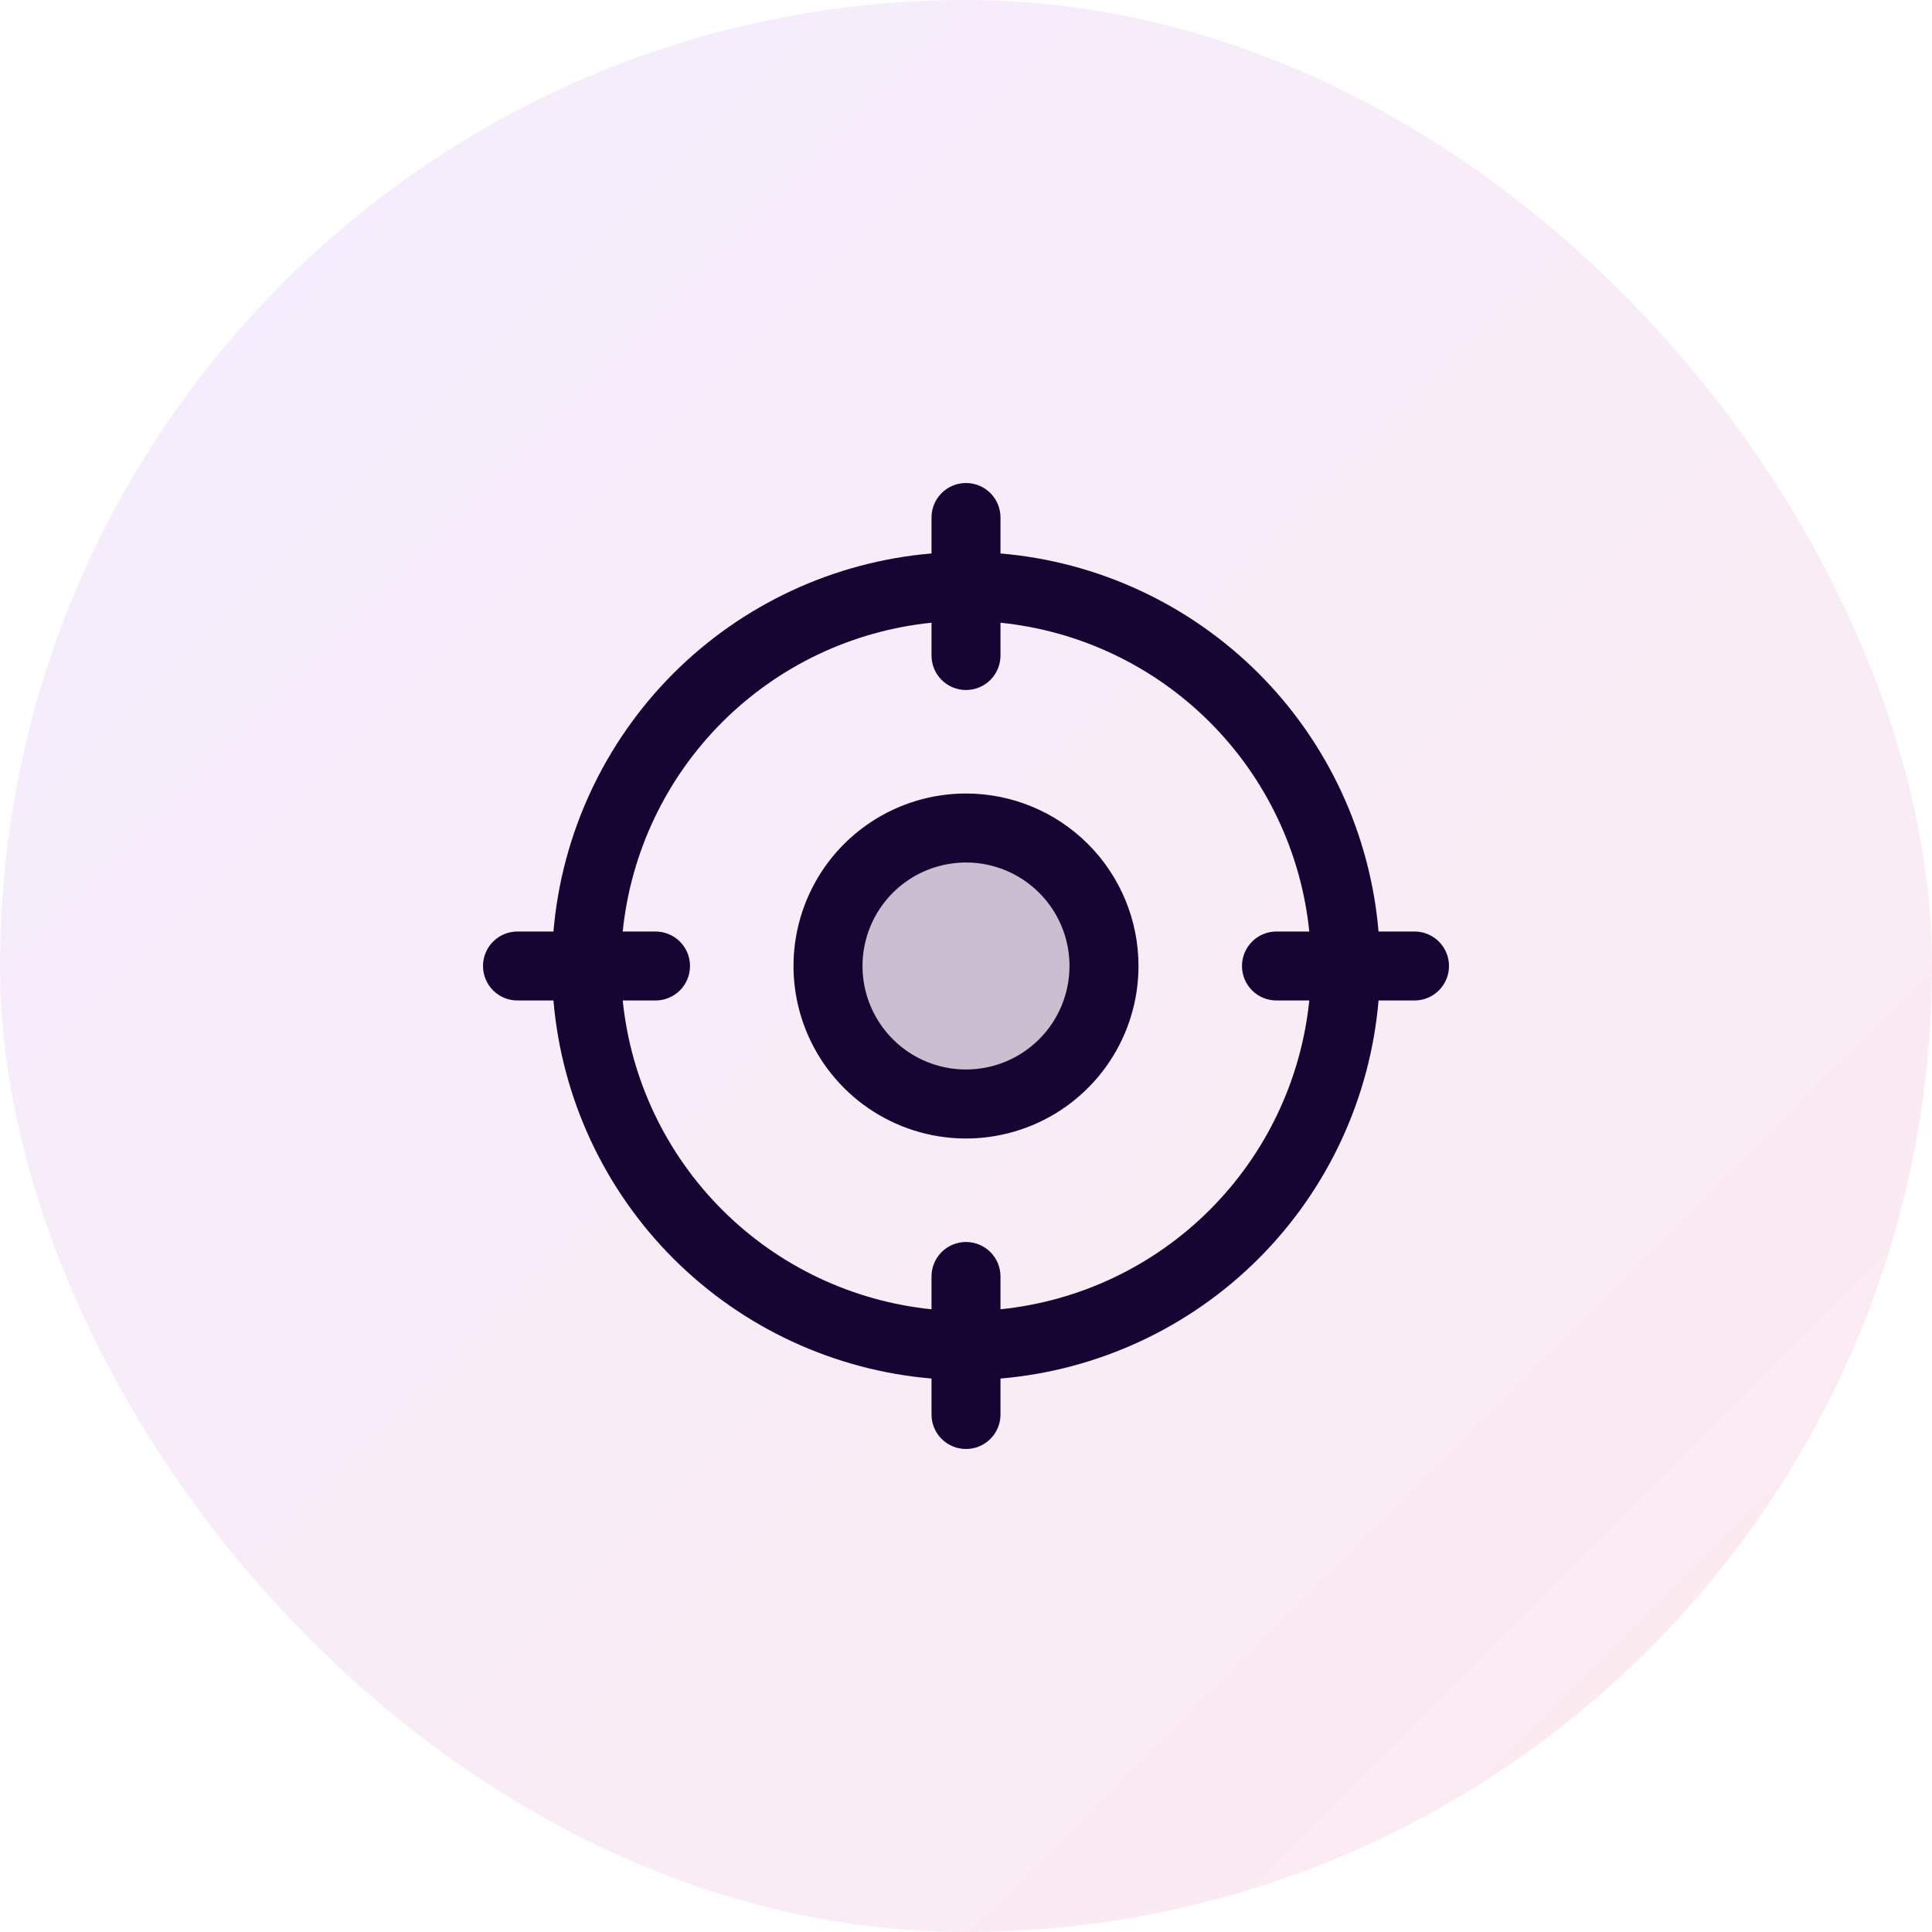
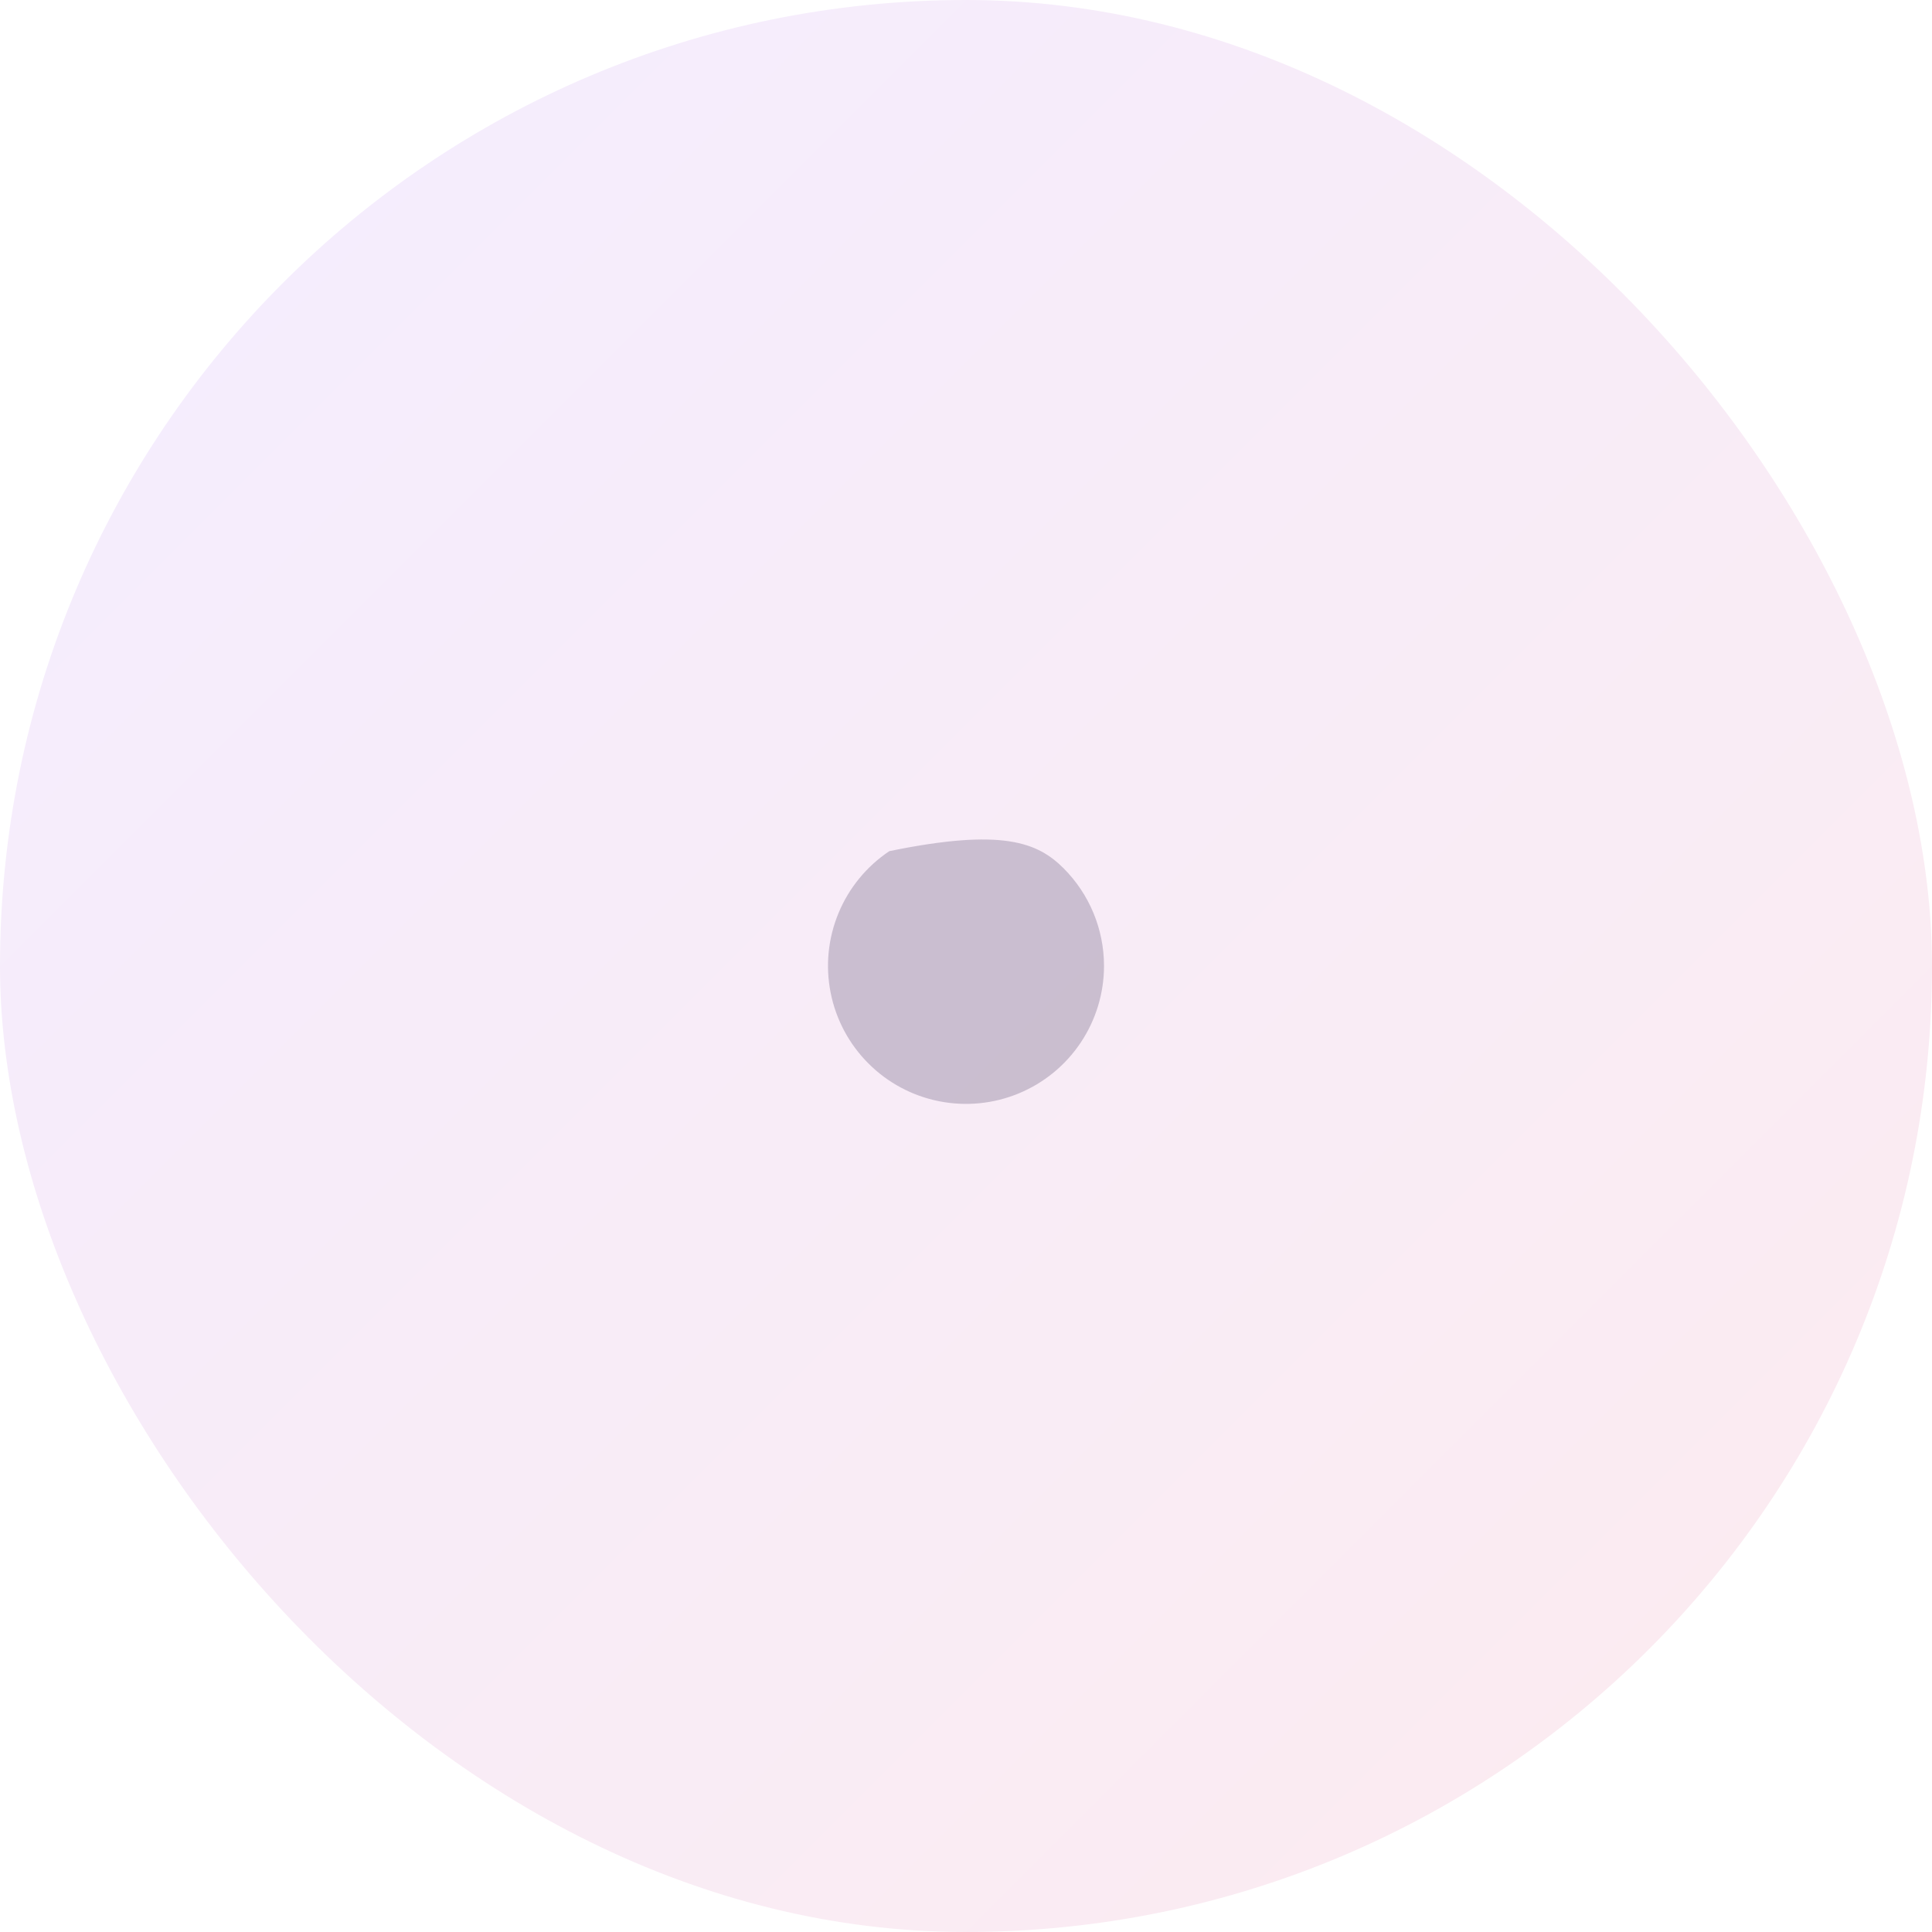
<svg xmlns="http://www.w3.org/2000/svg" width="60" height="60" viewBox="0 0 60 60" fill="none">
  <g filter="url(#filter0_i_3071_5781)">
    <rect width="60" height="60" rx="30" fill="url(#paint0_linear_3071_5781)" />
-     <path opacity="0.2" d="M34.286 29.997C34.286 30.844 34.034 31.673 33.563 32.378C33.093 33.082 32.423 33.632 31.64 33.956C30.857 34.281 29.995 34.365 29.164 34.2C28.333 34.035 27.569 33.627 26.97 33.027C26.37 32.428 25.962 31.664 25.797 30.833C25.631 30.001 25.716 29.14 26.041 28.357C26.365 27.573 26.914 26.904 27.619 26.433C28.324 25.962 29.152 25.711 30 25.711C31.137 25.711 32.227 26.163 33.031 26.966C33.834 27.77 34.286 28.86 34.286 29.997Z" fill="#140533" />
-     <path d="M43.929 28.929H42.812C42.554 25.901 41.235 23.062 39.087 20.913C36.938 18.765 34.099 17.445 31.071 17.188V16.071C31.071 15.787 30.959 15.515 30.758 15.314C30.557 15.113 30.284 15 30 15C29.716 15 29.443 15.113 29.242 15.314C29.041 15.515 28.929 15.787 28.929 16.071V17.188C25.901 17.445 23.062 18.765 20.913 20.913C18.765 23.062 17.445 25.901 17.188 28.929H16.071C15.787 28.929 15.515 29.041 15.314 29.242C15.113 29.443 15 29.716 15 30C15 30.284 15.113 30.557 15.314 30.758C15.515 30.959 15.787 31.071 16.071 31.071H17.188C17.445 34.099 18.765 36.938 20.913 39.087C23.062 41.235 25.901 42.554 28.929 42.812V43.929C28.929 44.213 29.041 44.485 29.242 44.686C29.443 44.887 29.716 45 30 45C30.284 45 30.557 44.887 30.758 44.686C30.959 44.485 31.071 44.213 31.071 43.929V42.812C34.099 42.554 36.938 41.235 39.087 39.087C41.235 36.938 42.554 34.099 42.812 31.071H43.929C44.213 31.071 44.485 30.959 44.686 30.758C44.887 30.557 45 30.284 45 30C45 29.716 44.887 29.443 44.686 29.242C44.485 29.041 44.213 28.929 43.929 28.929ZM31.071 40.661V39.643C31.071 39.359 30.959 39.086 30.758 38.885C30.557 38.684 30.284 38.571 30 38.571C29.716 38.571 29.443 38.684 29.242 38.885C29.041 39.086 28.929 39.359 28.929 39.643V40.661C26.471 40.41 24.175 39.319 22.428 37.572C20.681 35.825 19.59 33.529 19.339 31.071H20.357C20.641 31.071 20.914 30.959 21.115 30.758C21.316 30.557 21.429 30.284 21.429 30C21.429 29.716 21.316 29.443 21.115 29.242C20.914 29.041 20.641 28.929 20.357 28.929H19.339C19.59 26.471 20.681 24.175 22.428 22.428C24.175 20.681 26.471 19.59 28.929 19.339V20.357C28.929 20.641 29.041 20.914 29.242 21.115C29.443 21.316 29.716 21.429 30 21.429C30.284 21.429 30.557 21.316 30.758 21.115C30.959 20.914 31.071 20.641 31.071 20.357V19.339C33.529 19.59 35.825 20.681 37.572 22.428C39.319 24.175 40.41 26.471 40.661 28.929H39.643C39.359 28.929 39.086 29.041 38.885 29.242C38.684 29.443 38.571 29.716 38.571 30C38.571 30.284 38.684 30.557 38.885 30.758C39.086 30.959 39.359 31.071 39.643 31.071H40.661C40.41 33.529 39.319 35.825 37.572 37.572C35.825 39.319 33.529 40.41 31.071 40.661ZM30 24.643C28.941 24.643 27.905 24.957 27.024 25.546C26.143 26.134 25.456 26.971 25.051 27.95C24.645 28.929 24.539 30.006 24.746 31.045C24.953 32.084 25.463 33.039 26.212 33.788C26.961 34.537 27.916 35.047 28.955 35.254C29.994 35.461 31.071 35.355 32.05 34.949C33.029 34.544 33.866 33.857 34.454 32.976C35.043 32.095 35.357 31.059 35.357 30C35.357 28.579 34.793 27.217 33.788 26.212C32.783 25.207 31.421 24.643 30 24.643ZM30 33.214C29.364 33.214 28.743 33.026 28.214 32.673C27.686 32.319 27.274 31.817 27.03 31.23C26.787 30.643 26.724 29.996 26.848 29.373C26.971 28.749 27.278 28.177 27.727 27.727C28.177 27.278 28.749 26.971 29.373 26.848C29.996 26.724 30.643 26.787 31.23 27.03C31.817 27.274 32.319 27.686 32.673 28.214C33.026 28.743 33.214 29.364 33.214 30C33.214 30.852 32.876 31.67 32.273 32.273C31.67 32.876 30.852 33.214 30 33.214Z" fill="#140533" />
+     <path opacity="0.2" d="M34.286 29.997C34.286 30.844 34.034 31.673 33.563 32.378C33.093 33.082 32.423 33.632 31.64 33.956C30.857 34.281 29.995 34.365 29.164 34.2C28.333 34.035 27.569 33.627 26.97 33.027C26.37 32.428 25.962 31.664 25.797 30.833C25.631 30.001 25.716 29.14 26.041 28.357C26.365 27.573 26.914 26.904 27.619 26.433C31.137 25.711 32.227 26.163 33.031 26.966C33.834 27.77 34.286 28.86 34.286 29.997Z" fill="#140533" />
  </g>
  <defs>
    <filter id="filter0_i_3071_5781" x="0" y="0" width="60" height="60" filterUnits="userSpaceOnUse" color-interpolation-filters="sRGB">
      <feFlood flood-opacity="0" result="BackgroundImageFix" />
      <feBlend mode="normal" in="SourceGraphic" in2="BackgroundImageFix" result="shape" />
      <feColorMatrix in="SourceAlpha" type="matrix" values="0 0 0 0 0 0 0 0 0 0 0 0 0 0 0 0 0 0 127 0" result="hardAlpha" />
      <feOffset />
      <feGaussianBlur stdDeviation="6" />
      <feComposite in2="hardAlpha" operator="arithmetic" k2="-1" k3="1" />
      <feColorMatrix type="matrix" values="0 0 0 0 0.988 0 0 0 0 0.941 0 0 0 0 0.89 0 0 0 0.45 0" />
      <feBlend mode="normal" in2="shape" result="effect1_innerShadow_3071_5781" />
    </filter>
    <linearGradient id="paint0_linear_3071_5781" x1="0" y1="0" x2="60" y2="60" gradientUnits="userSpaceOnUse">
      <stop stop-color="#F4EDFF" />
      <stop offset="1" stop-color="#FCEBEF" />
    </linearGradient>
  </defs>
</svg>